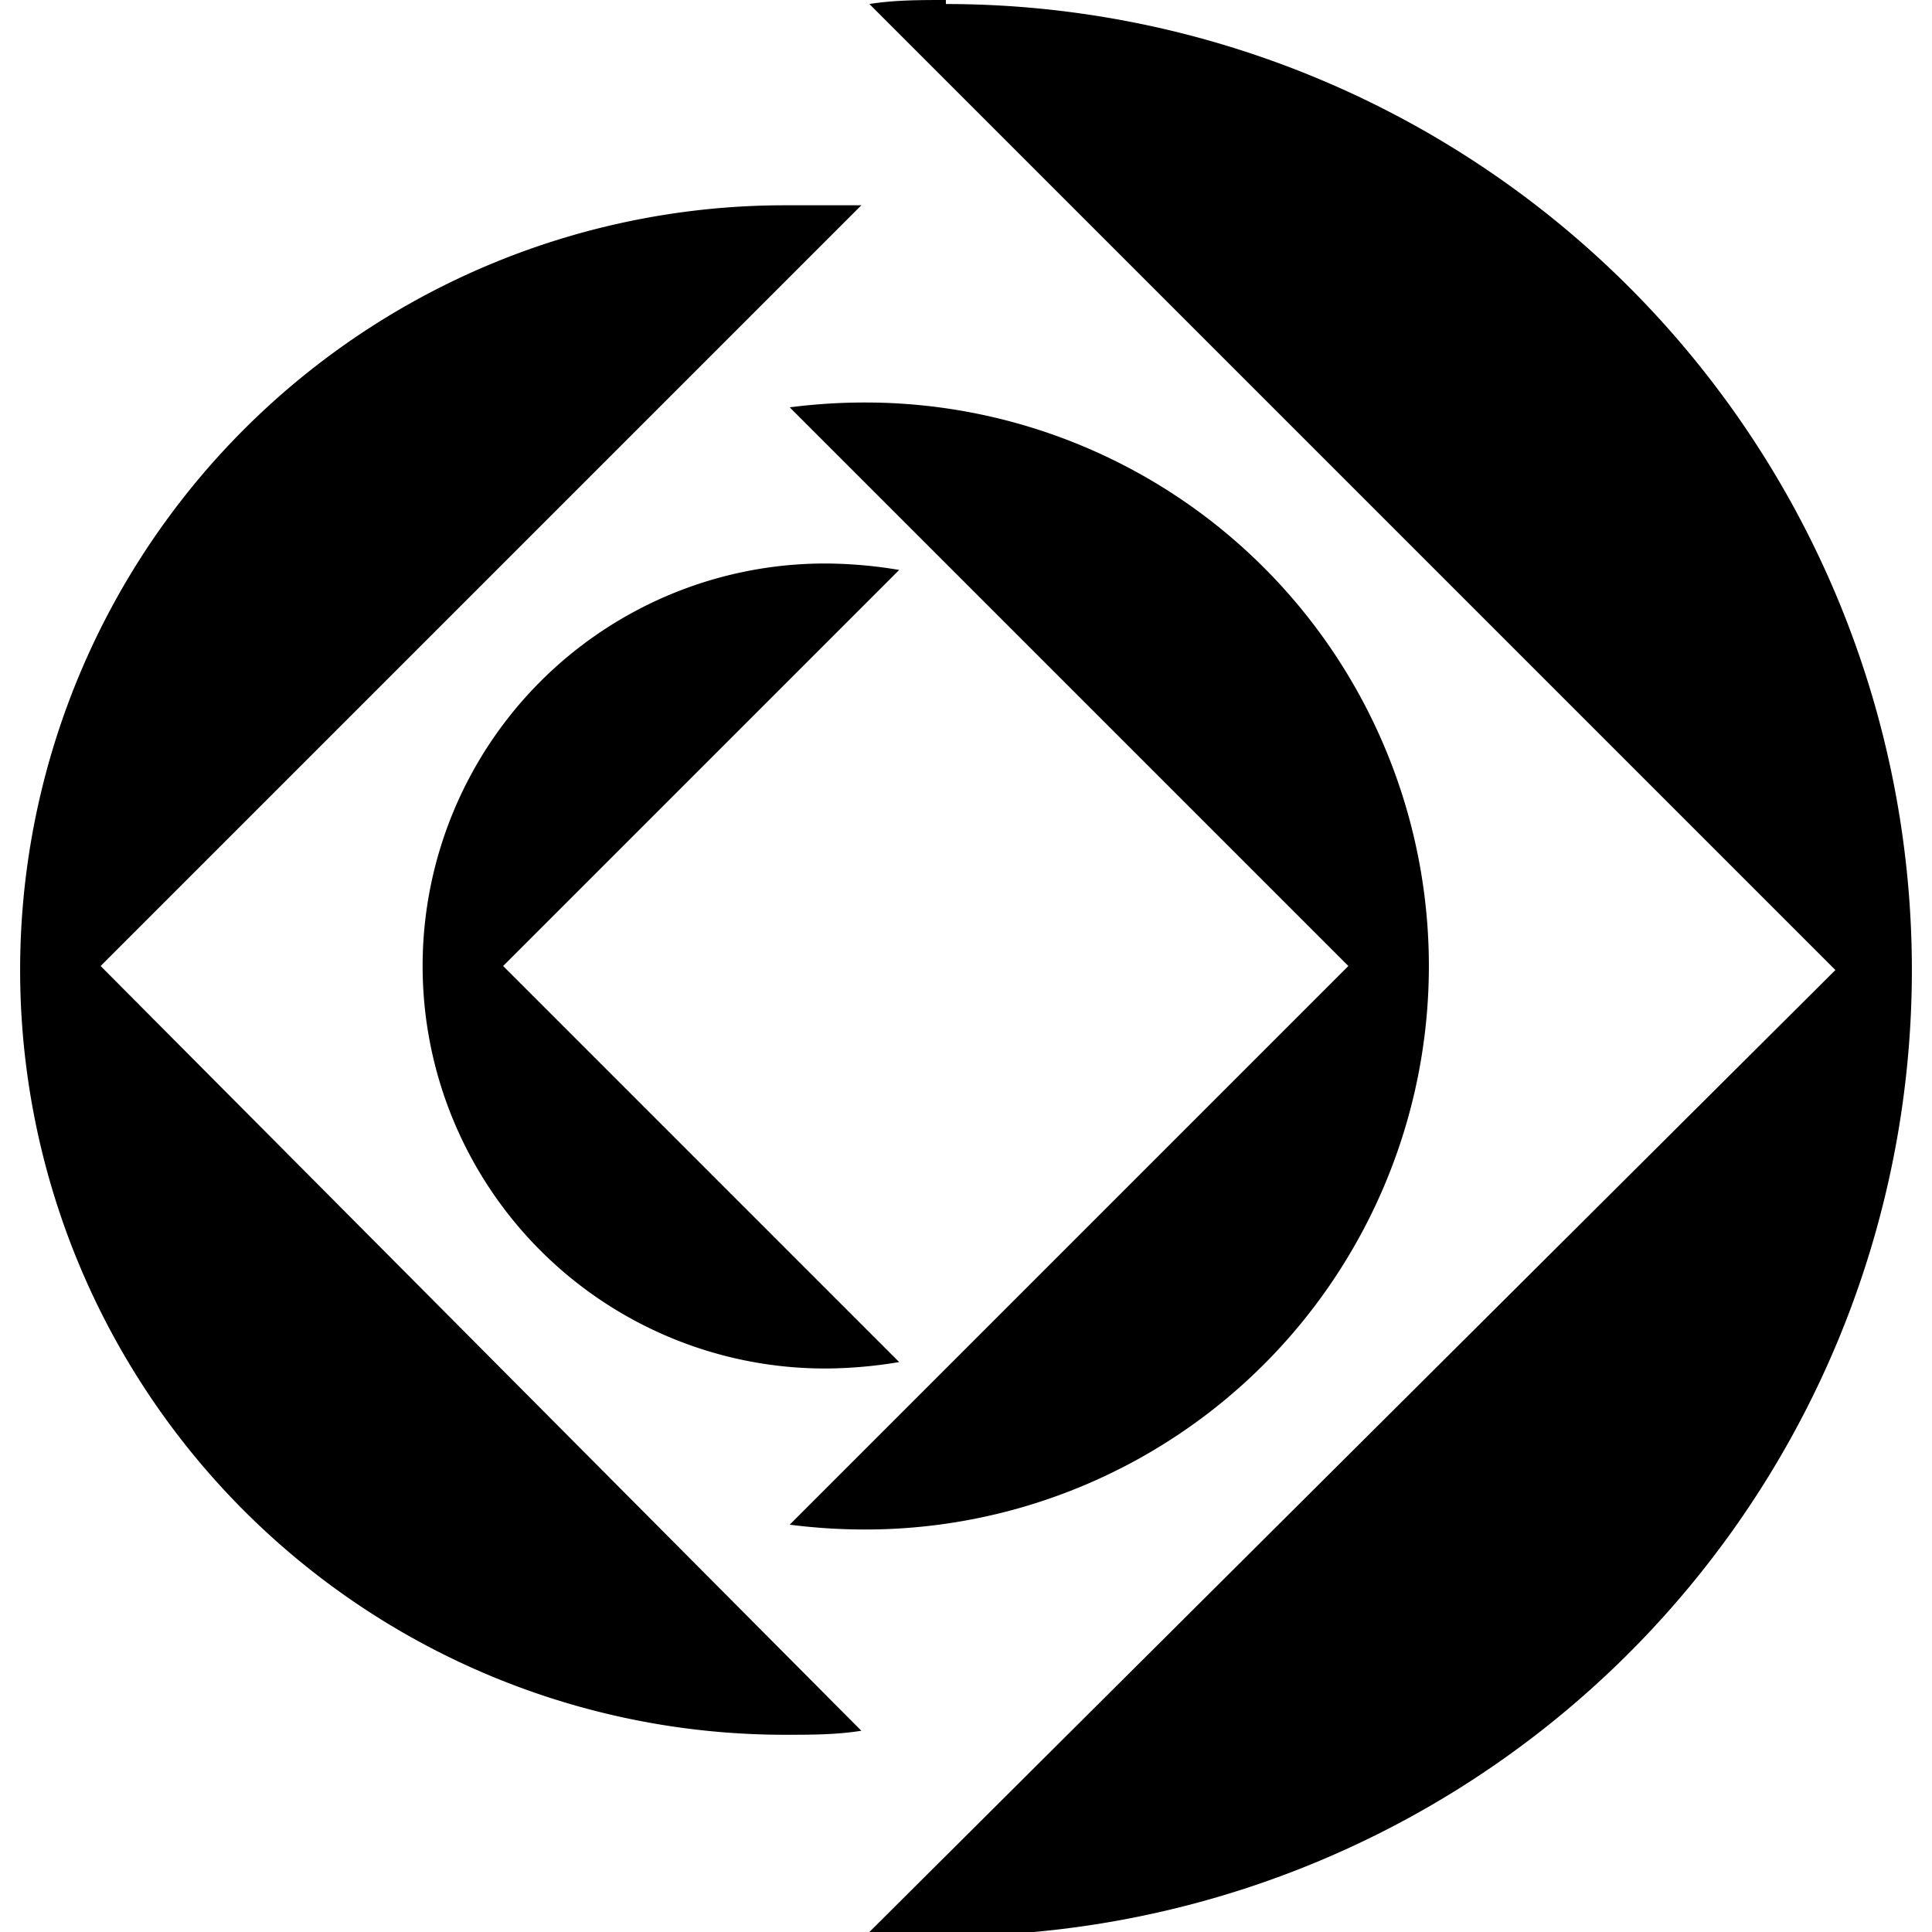
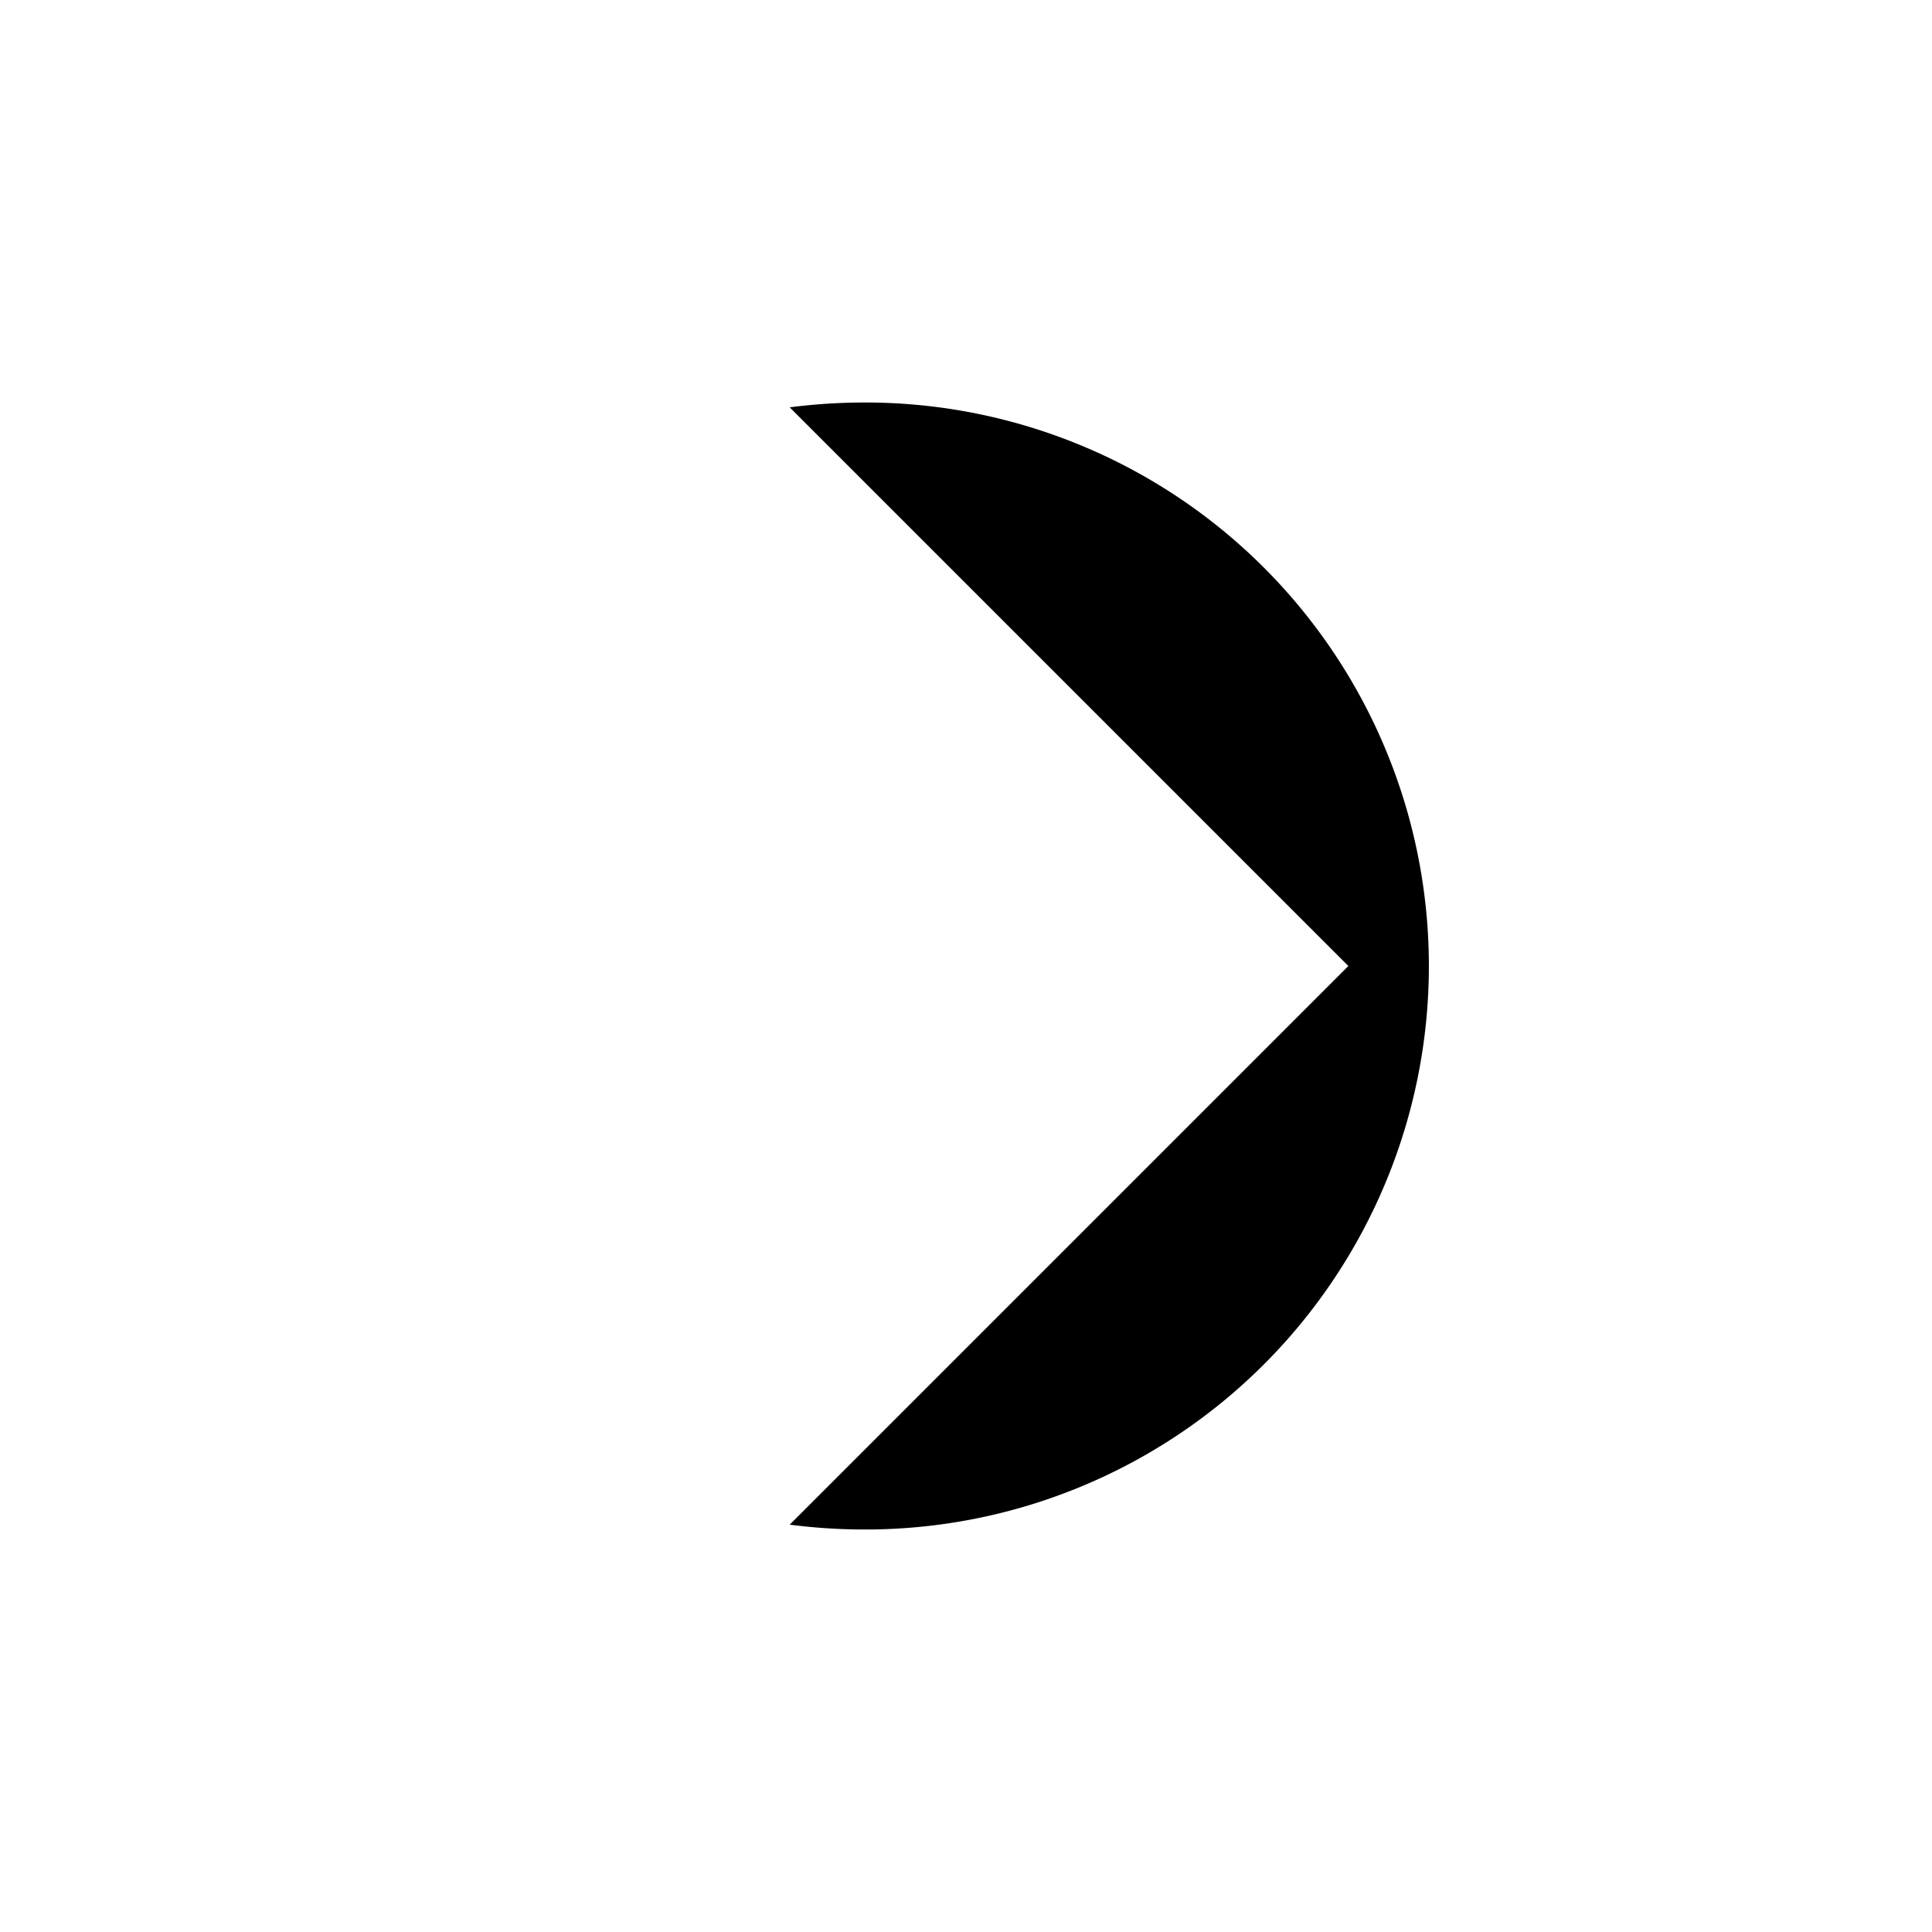
<svg xmlns="http://www.w3.org/2000/svg" viewBox="0 0 24 24">
  <g>
-     <path d="M11.75 0c-0.32 0 -0.64 0 -0.95 0.05l12 12L10.8 24c0.31 0 0.63 0.05 0.95 0.05a12 12 0 0 0 0 -24Z" fill="#000000" stroke-width="1" />
-     <path d="m10.7 2.55 -0.95 0a9.5 9.5 0 0 0 0 19c0.32 0 0.64 0 0.95 -0.05L1.25 12Z" fill="#000000" stroke-width="1" />
    <path d="M17.75 12a7 7 0 0 0 -7 -7 7.3 7.3 0 0 0 -0.94 0.06L16.75 12l-6.94 6.94a7.3 7.3 0 0 0 0.94 0.06 7 7 0 0 0 7 -7Z" fill="#000000" stroke-width="1" />
-     <path d="M10.25 7a5 5 0 0 0 0 10 5.62 5.62 0 0 0 0.92 -0.08L6.25 12l4.92 -4.92a5.62 5.62 0 0 0 -0.92 -0.08Z" fill="#000000" stroke-width="1" />
  </g>
</svg>